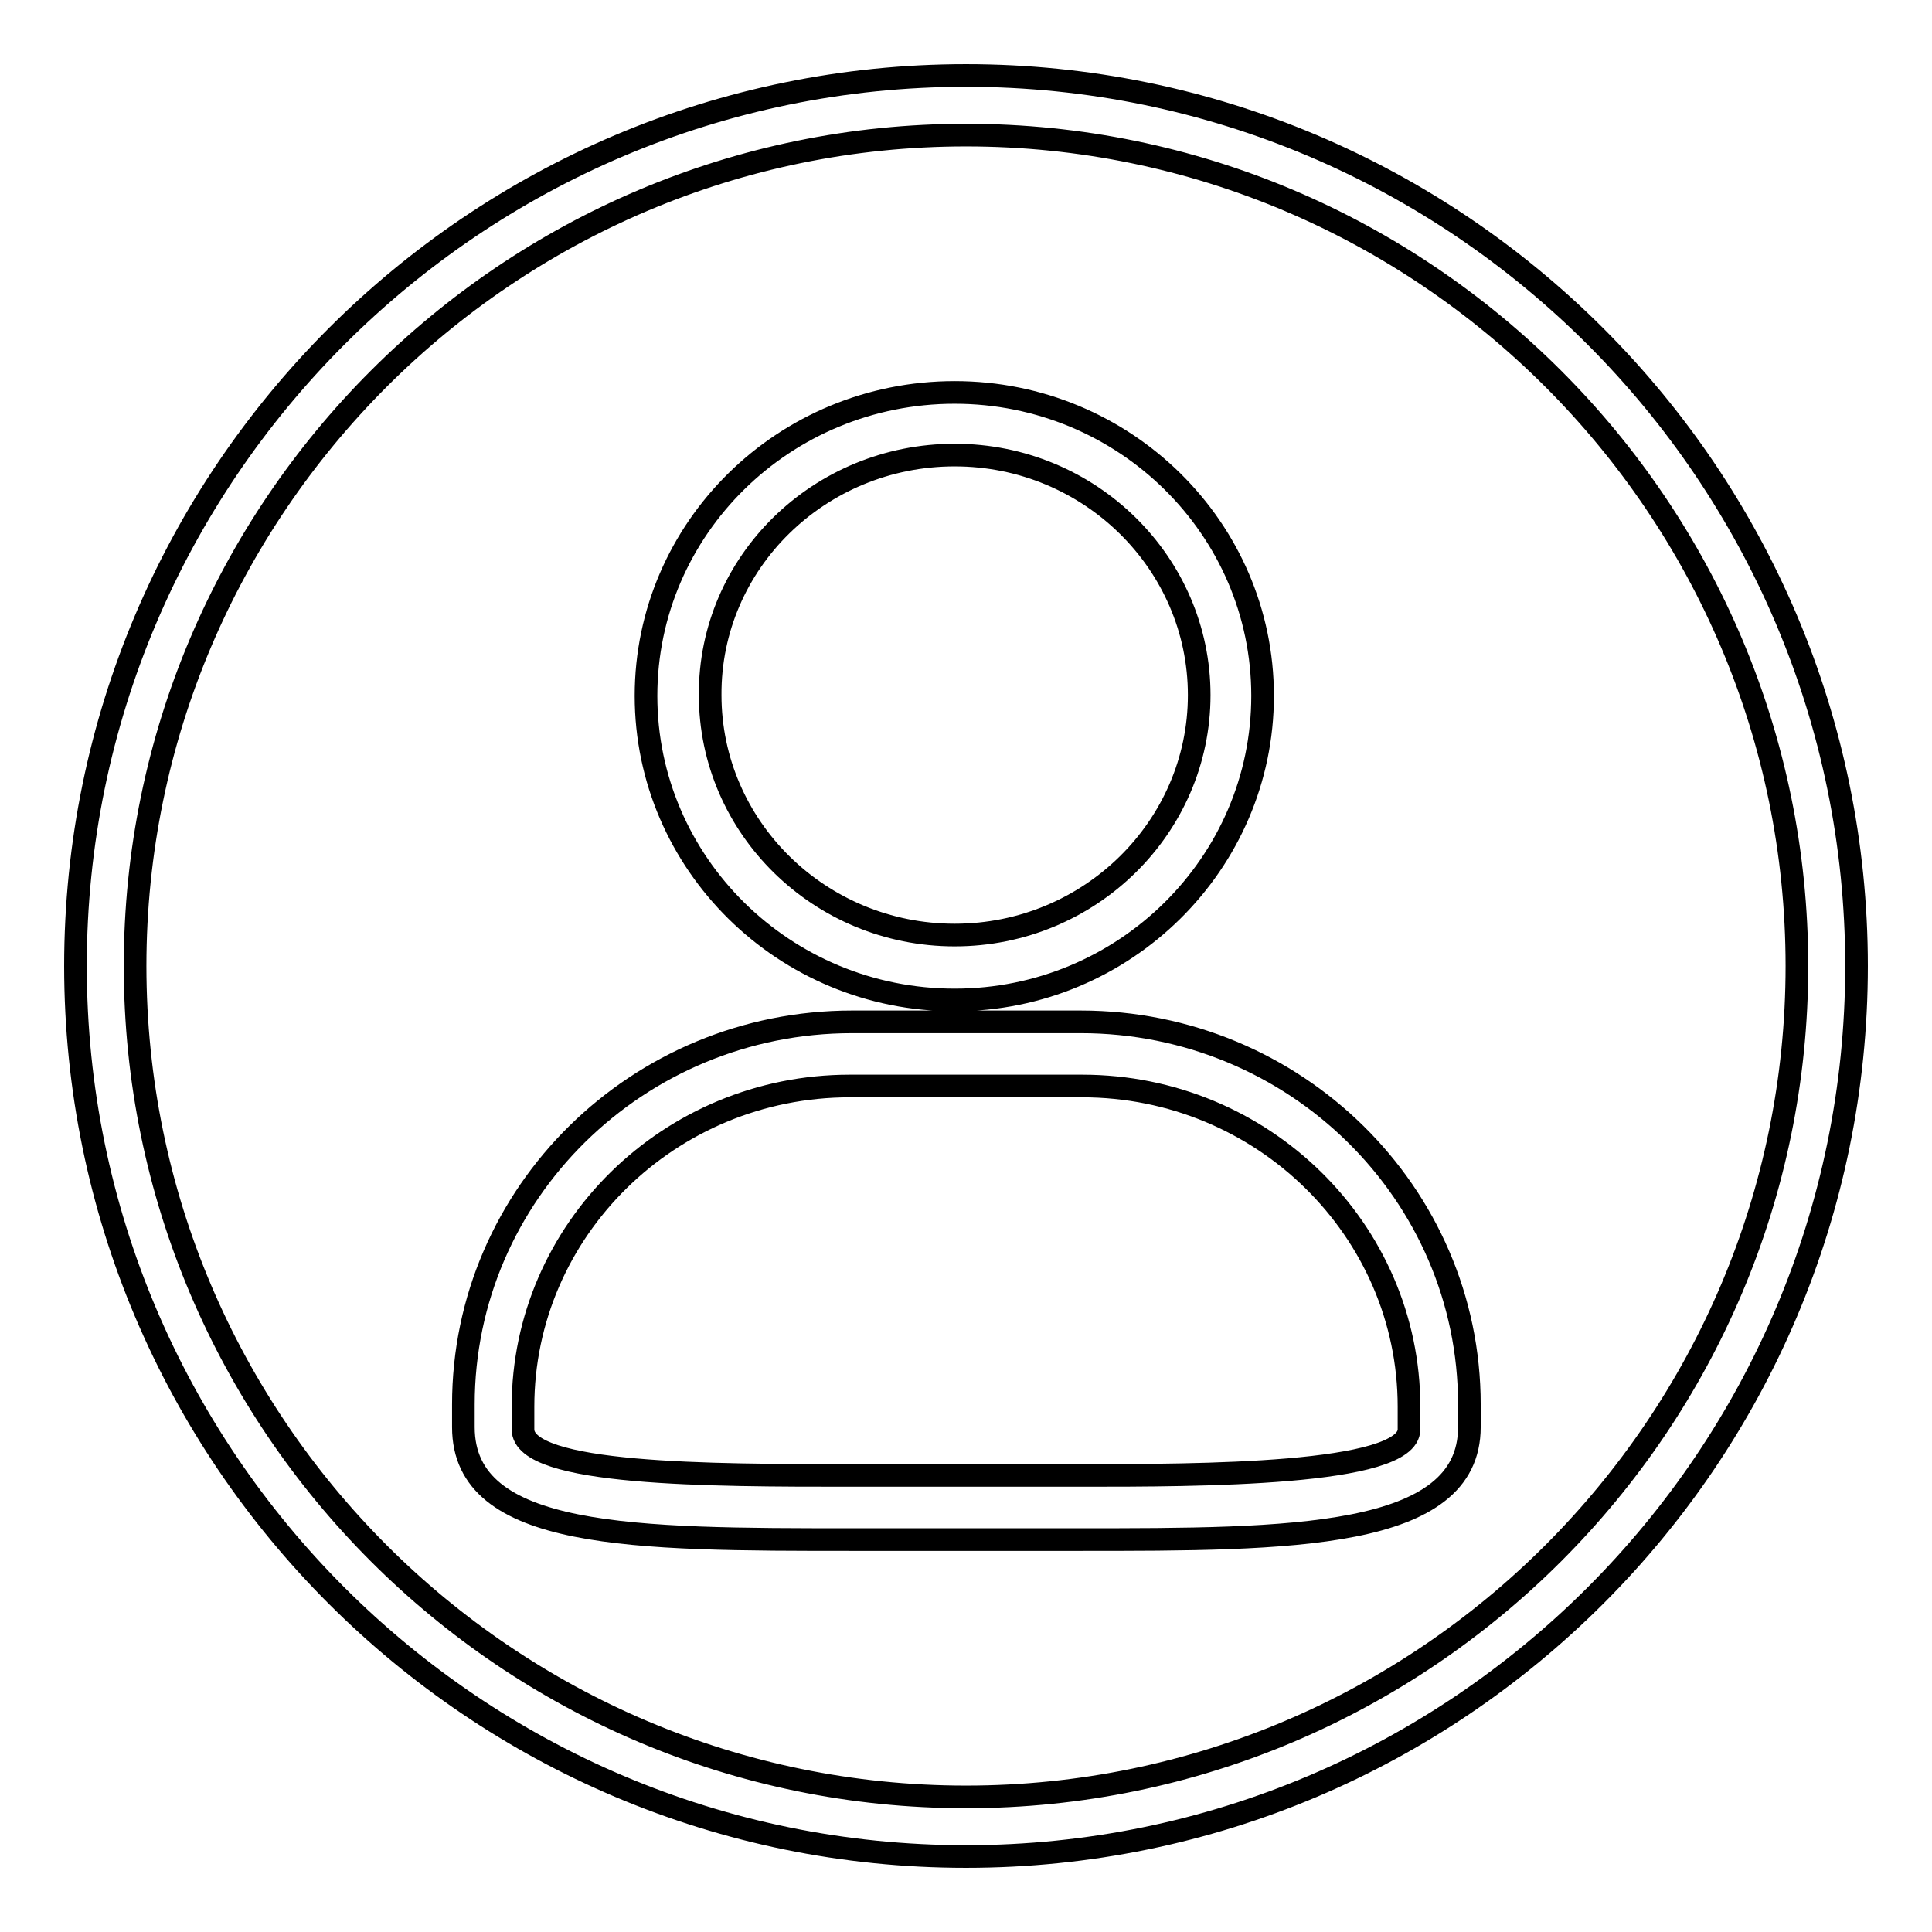
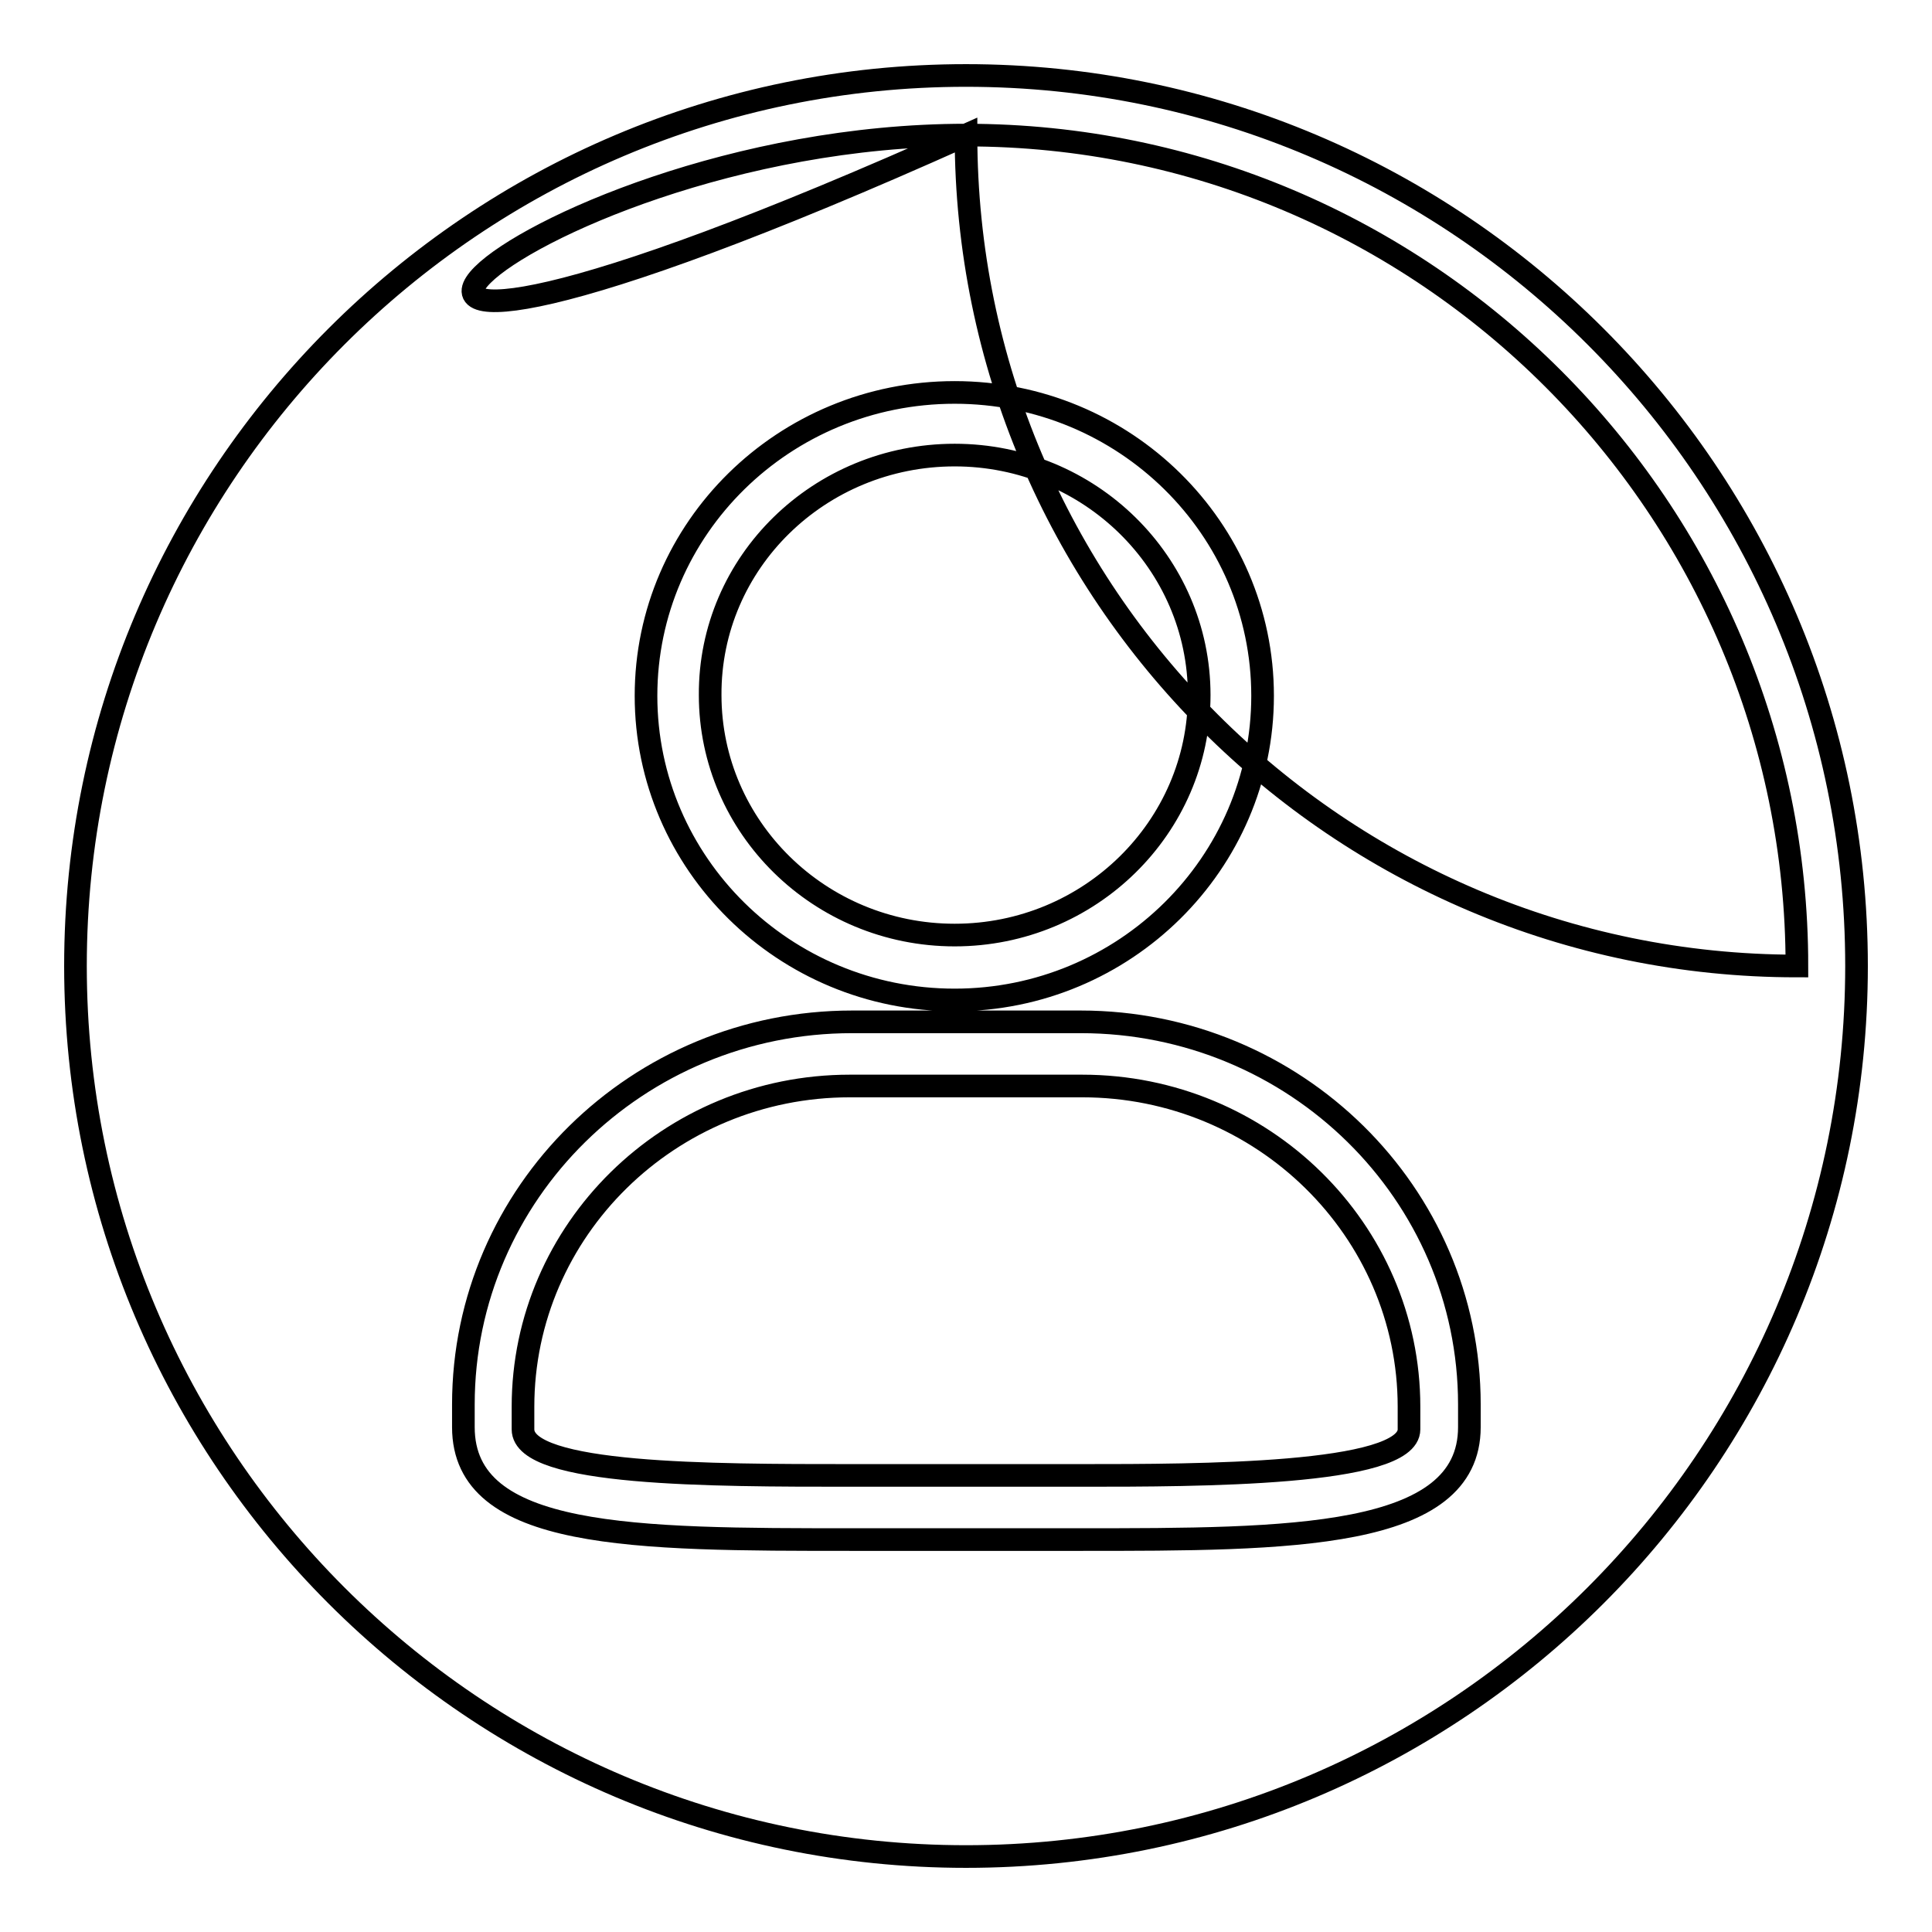
<svg xmlns="http://www.w3.org/2000/svg" version="1.1" x="0px" y="0px" viewBox="0 0 256 256" enable-background="new 0 0 256 256" xml:space="preserve">
  <g>
    <g>
-       <path stroke-width="3" fill-opacity="0" stroke="#000000" d="M128,246c65.1,0,118-52.9,118-118c0-65.1-52.9-118-118-118C62.9,10,10,62.9,10,128C10,193.1,62.9,246,128,246L128,246z M128,17.9c60.7,0,110.1,49.4,110.1,110.1c0,60.7-49.4,110.1-110.1,110.1c-60.7,0-110.1-49.4-110.1-110.1C17.9,67.3,67.3,17.9,128,17.9L128,17.9z M126.5,132.5c22.5,0,40.8-18.1,40.8-40.3C167.3,70,149,52,126.5,52C103.9,52,85.6,70,85.6,92.2C85.6,114.4,103.9,132.5,126.5,132.5L126.5,132.5z M126.5,60.3c17.9,0,32.4,14.3,32.4,31.8s-14.5,31.8-32.4,31.8c-17.9,0-32.4-14.3-32.4-31.8C94,74.5,108.6,60.3,126.5,60.3L126.5,60.3z M112.9,204h30.3c27.6,0,51.5,0,51.5-14.9v-3c0-28-23.1-50.7-51.5-50.7h-30.3c-28.4,0-51.5,22.7-51.5,50.7v3C61.4,204,84.1,204,112.9,204L112.9,204z M69.3,186.4c0-23.4,19.4-42.5,43.3-42.5h30.8c23.9,0,43.3,19.1,43.3,42.5v3c0,6.1-28.2,6.1-43.3,6.1h-30.8c-18.3,0-43.3,0-43.3-6.1V186.4L69.3,186.4z" />
+       <path stroke-width="3" fill-opacity="0" stroke="#000000" d="M128,246c65.1,0,118-52.9,118-118c0-65.1-52.9-118-118-118C62.9,10,10,62.9,10,128C10,193.1,62.9,246,128,246L128,246z M128,17.9c60.7,0,110.1,49.4,110.1,110.1c-60.7,0-110.1-49.4-110.1-110.1C17.9,67.3,67.3,17.9,128,17.9L128,17.9z M126.5,132.5c22.5,0,40.8-18.1,40.8-40.3C167.3,70,149,52,126.5,52C103.9,52,85.6,70,85.6,92.2C85.6,114.4,103.9,132.5,126.5,132.5L126.5,132.5z M126.5,60.3c17.9,0,32.4,14.3,32.4,31.8s-14.5,31.8-32.4,31.8c-17.9,0-32.4-14.3-32.4-31.8C94,74.5,108.6,60.3,126.5,60.3L126.5,60.3z M112.9,204h30.3c27.6,0,51.5,0,51.5-14.9v-3c0-28-23.1-50.7-51.5-50.7h-30.3c-28.4,0-51.5,22.7-51.5,50.7v3C61.4,204,84.1,204,112.9,204L112.9,204z M69.3,186.4c0-23.4,19.4-42.5,43.3-42.5h30.8c23.9,0,43.3,19.1,43.3,42.5v3c0,6.1-28.2,6.1-43.3,6.1h-30.8c-18.3,0-43.3,0-43.3-6.1V186.4L69.3,186.4z" />
    </g>
  </g>
</svg>